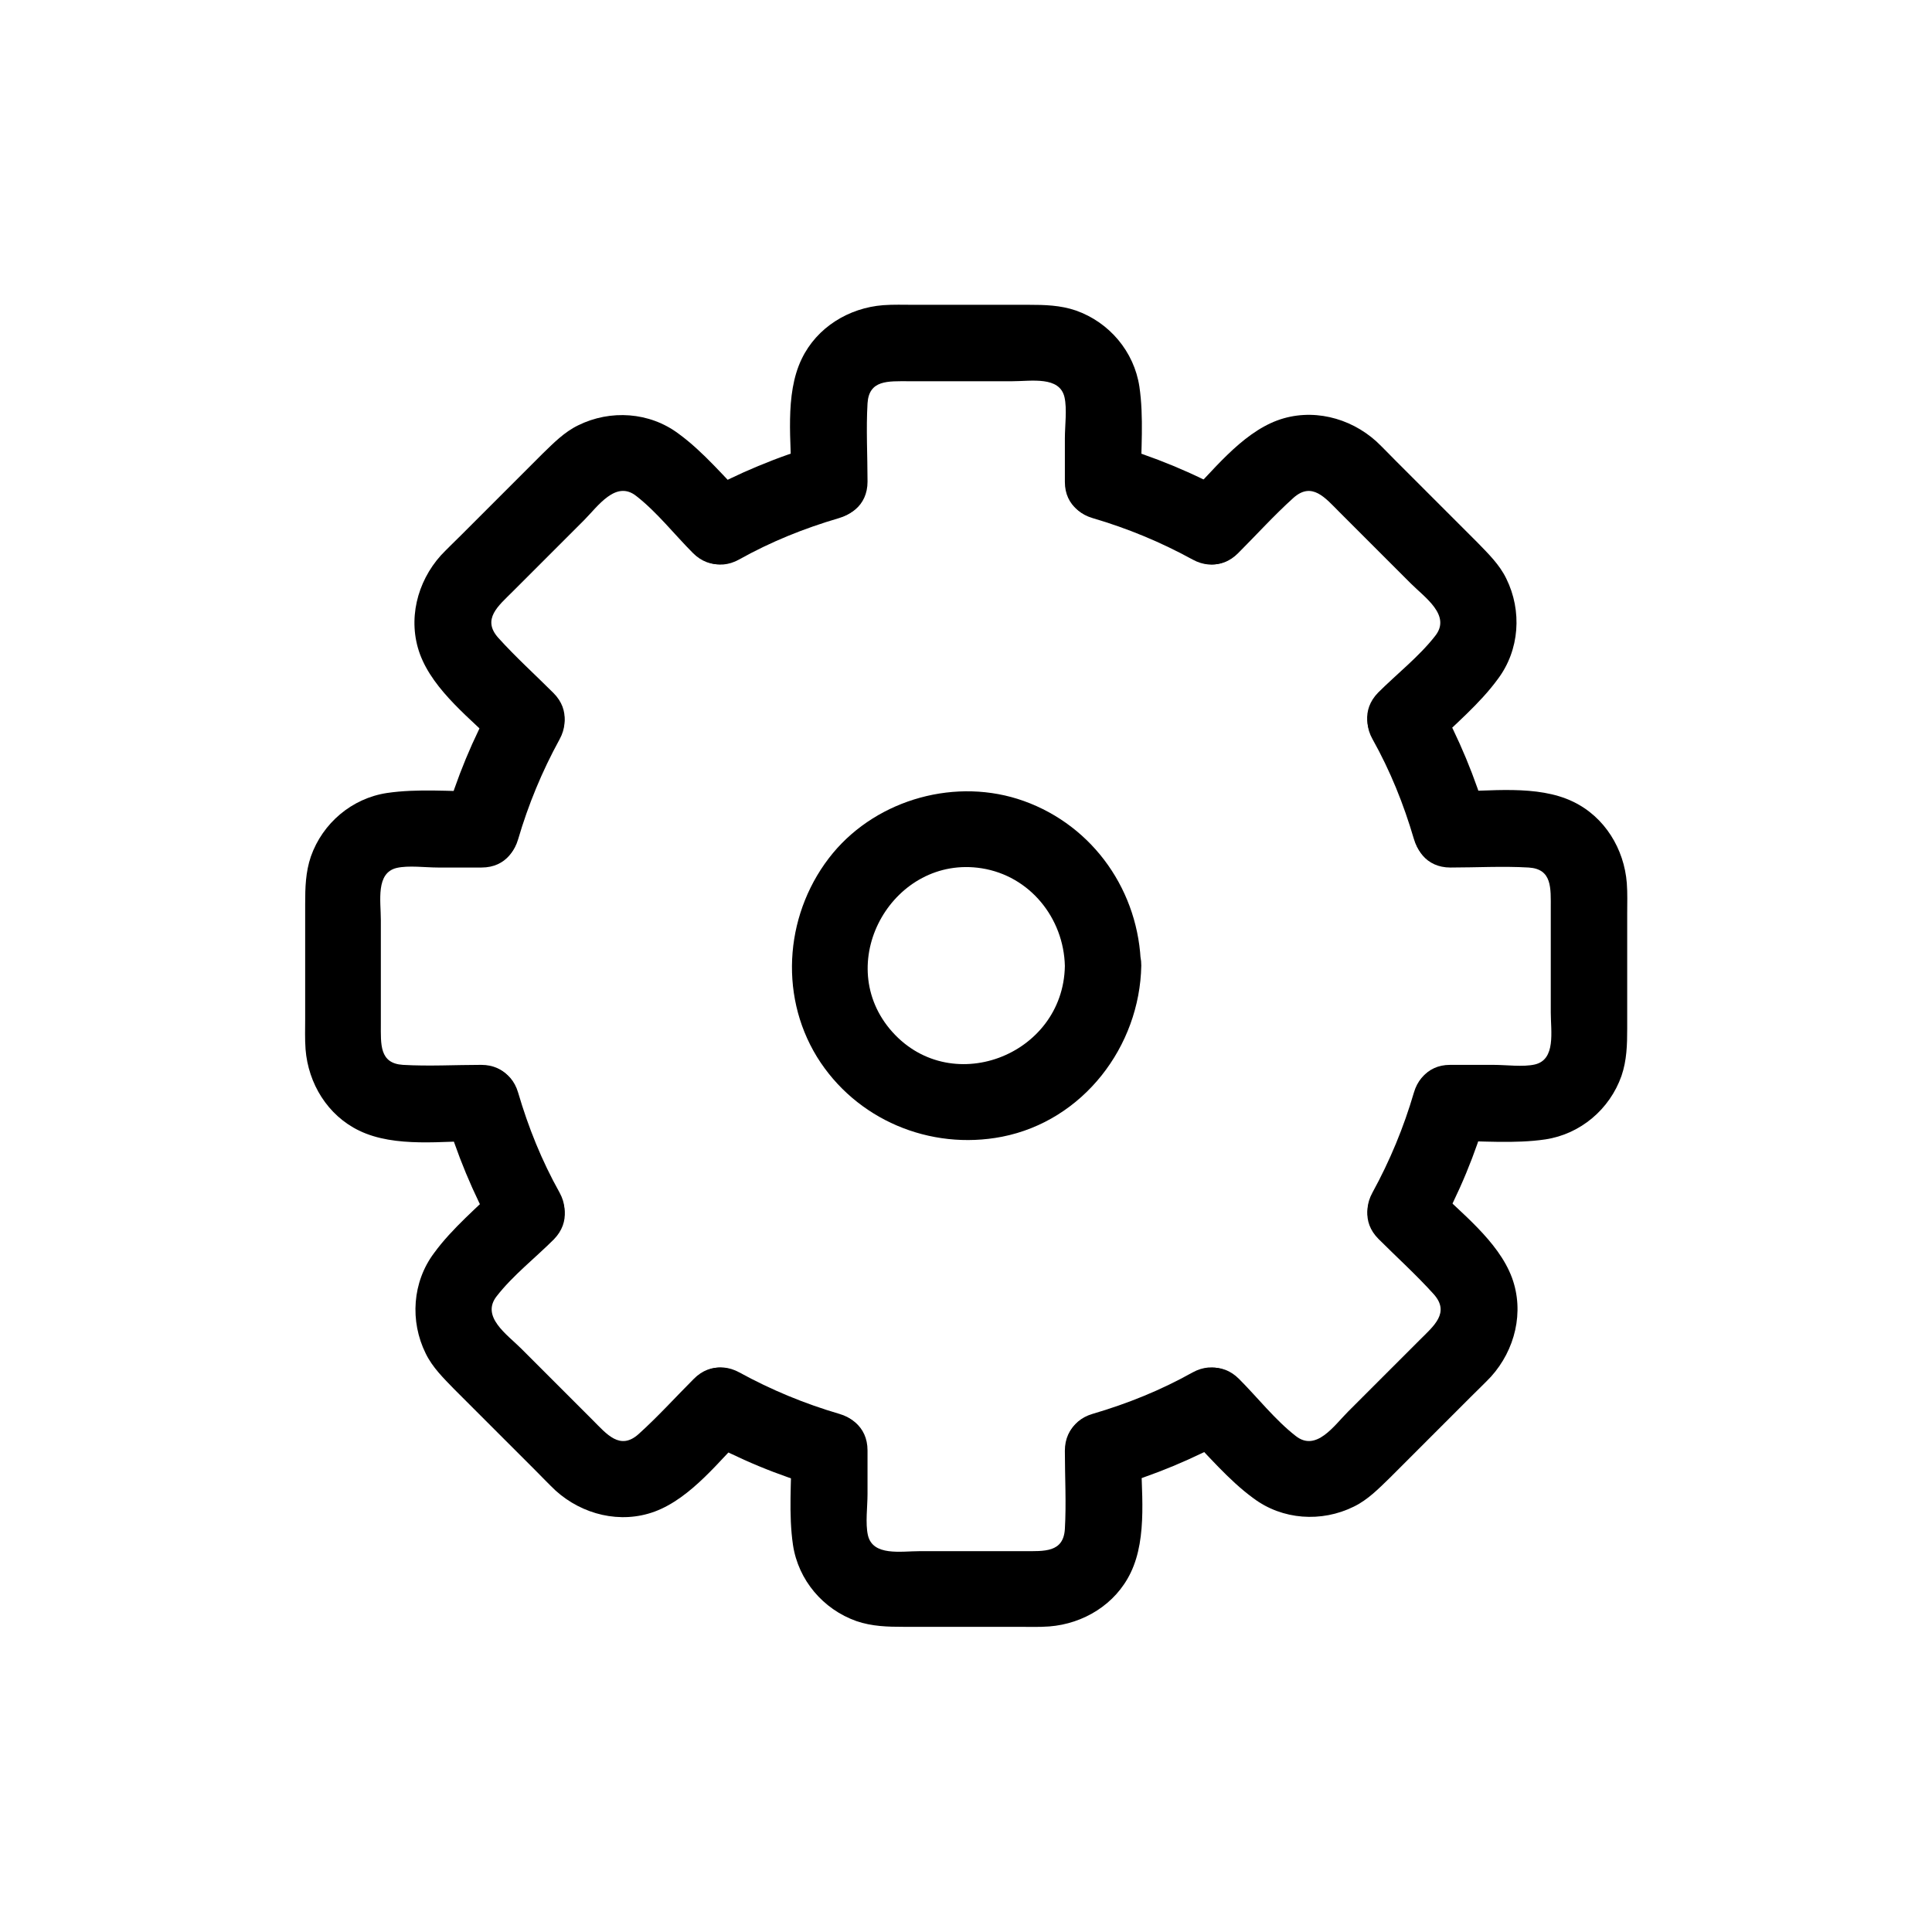
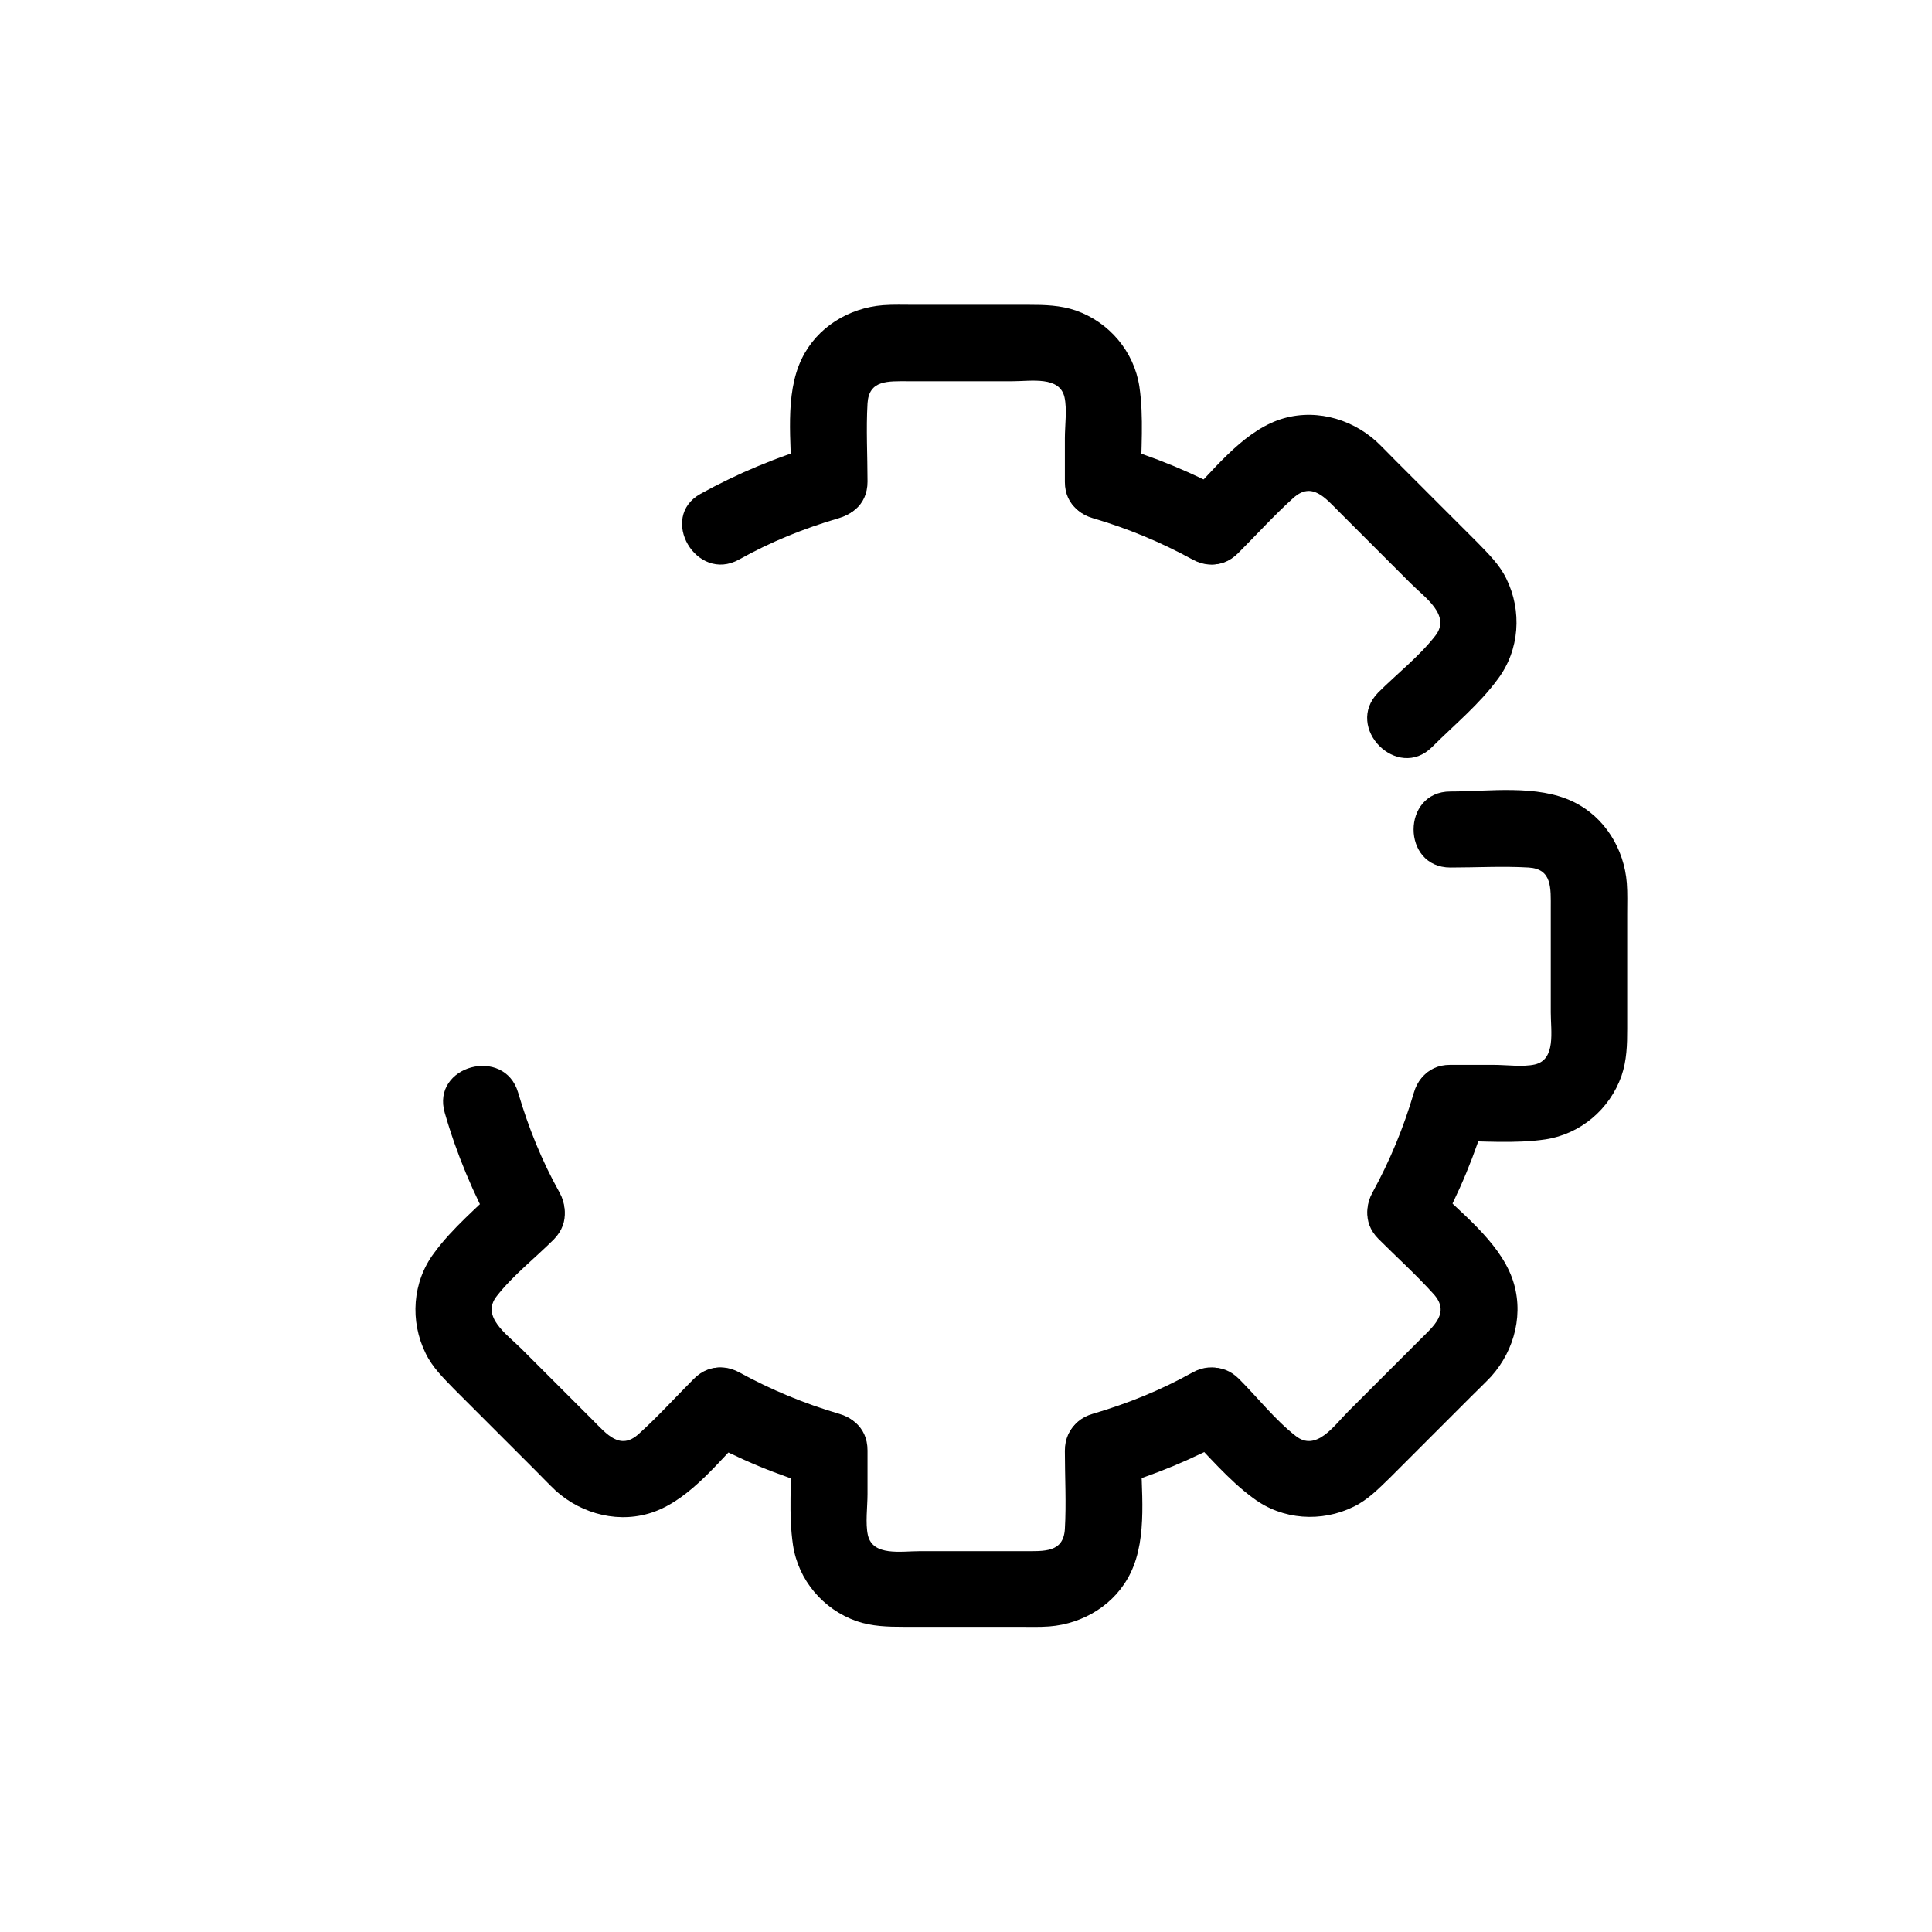
<svg xmlns="http://www.w3.org/2000/svg" fill="#000000" width="800px" height="800px" version="1.1" viewBox="144 144 512 512">
  <g>
    <path d="m426.2 528.47c0 6.852 0.402 13.906 0 20.758-0.402 6.246-5.441 5.844-10.883 5.844h-27.508c-5.039 0-12.496 1.41-13.805-4.231-0.707-3.125-0.102-7.559-0.102-10.883v-11.586c0-13-20.152-13-20.152 0 0 8.262-0.805 16.93 0.402 25.09 1.41 9.27 7.961 17.027 16.828 20.152 4.133 1.41 8.262 1.512 12.496 1.512h30.43c2.719 0 5.441 0.102 8.16-0.102 9.07-0.707 17.531-5.844 21.562-14.207 4.637-9.574 2.719-22.27 2.719-32.547 0.004-12.797-20.148-12.797-20.148 0.199z" />
    <path d="m446.35 271.53c0-8.262 0.805-16.93-0.402-25.09-1.41-9.27-7.961-17.027-16.828-20.152-4.133-1.41-8.262-1.512-12.496-1.512h-30.43c-2.719 0-5.441-0.102-8.16 0.102-9.07 0.707-17.531 5.844-21.562 14.207-4.637 9.574-2.719 22.27-2.719 32.547 0 13 20.152 13 20.152 0 0-6.852-0.402-13.906 0-20.758 0.402-6.246 5.441-5.844 10.883-5.844h27.508c5.039 0 12.496-1.41 13.805 4.231 0.707 3.125 0.102 7.559 0.102 10.883v11.586c-0.004 12.797 20.148 12.797 20.148-0.199z" />
-     <path d="m271.53 426.2c-6.852 0-13.906 0.402-20.758 0-6.246-0.402-5.844-5.441-5.844-10.883v-27.508c0-5.039-1.41-12.496 4.231-13.805 3.125-0.707 7.559-0.102 10.883-0.102h11.586c13 0 13-20.152 0-20.152-8.262 0-16.93-0.805-25.09 0.402-9.27 1.41-17.027 7.961-20.152 16.828-1.41 4.133-1.512 8.262-1.512 12.496v30.43c0 2.719-0.102 5.441 0.102 8.16 0.707 9.07 5.844 17.531 14.207 21.562 9.574 4.637 22.27 2.719 32.547 2.719 12.797 0.004 12.797-20.148-0.199-20.148z" />
    <path d="m528.47 446.35c8.262 0 16.93 0.805 25.09-0.402 9.27-1.41 17.027-7.961 20.152-16.828 1.41-4.133 1.512-8.262 1.512-12.496v-30.43c0-2.719 0.102-5.441-0.102-8.16-0.707-9.07-5.844-17.531-14.207-21.562-9.574-4.637-22.27-2.719-32.547-2.719-13 0-13 20.152 0 20.152 6.852 0 13.906-0.402 20.758 0 6.246 0.402 5.844 5.441 5.844 10.883v27.508c0 5.039 1.41 12.496-4.231 13.805-3.125 0.707-7.559 0.102-10.883 0.102h-11.586c-12.797-0.004-12.797 20.148 0.199 20.148z" />
    <path d="m276.46 458.04c-5.844 5.844-12.594 11.387-17.434 18.035-5.742 7.656-6.449 18.035-2.215 26.602 1.812 3.727 4.734 6.551 7.559 9.473 7.152 7.152 14.309 14.309 21.562 21.562 1.812 1.812 3.527 3.629 5.34 5.34 7.055 6.348 17.129 8.867 26.199 5.543 9.773-3.629 17.332-13.703 24.586-20.957 9.168-9.168-5.039-23.477-14.207-14.207-4.836 4.836-9.473 9.977-14.609 14.609-4.938 4.434-8.465 0-12.191-3.727-6.348-6.348-12.594-12.594-18.941-18.941-3.727-3.727-10.781-8.465-6.449-13.906 4.231-5.441 10.277-10.176 15.113-15.012 9.062-9.277-5.144-23.586-14.312-14.414z" />
    <path d="m523.53 341.96c5.844-5.844 12.594-11.387 17.434-18.035 5.742-7.656 6.449-18.035 2.215-26.602-1.812-3.727-4.734-6.551-7.559-9.473-7.152-7.152-14.309-14.309-21.562-21.562-1.812-1.812-3.527-3.629-5.34-5.34-7.055-6.348-17.129-8.867-26.199-5.543-9.773 3.629-17.332 13.703-24.586 20.957-9.168 9.168 5.039 23.477 14.207 14.207 4.836-4.836 9.473-9.977 14.609-14.609 4.938-4.434 8.465 0 12.191 3.727l18.941 18.941c3.727 3.727 10.781 8.465 6.449 13.906-4.231 5.441-10.277 10.176-15.113 15.012-9.062 9.273 5.144 23.582 14.312 14.414z" />
-     <path d="m290.67 327.65c-4.836-4.836-9.977-9.473-14.609-14.609-4.434-4.938 0-8.465 3.727-12.191 6.348-6.348 12.594-12.594 18.941-18.941 3.727-3.727 8.465-10.781 13.906-6.449 5.441 4.231 10.176 10.277 15.012 15.113 9.168 9.168 23.477-5.039 14.207-14.207-5.844-5.844-11.387-12.594-18.035-17.434-7.656-5.742-18.035-6.449-26.602-2.215-3.727 1.812-6.551 4.734-9.473 7.559l-21.562 21.562c-1.812 1.812-3.629 3.527-5.34 5.34-6.348 7.055-8.867 17.129-5.543 26.199 3.629 9.773 13.703 17.332 20.957 24.586 9.375 9.164 23.582-5.144 14.414-14.312z" />
    <path d="m509.32 472.34c4.836 4.836 9.977 9.473 14.609 14.609 4.434 4.938 0 8.465-3.727 12.191-6.348 6.348-12.594 12.594-18.941 18.941-3.727 3.727-8.465 10.781-13.906 6.449-5.441-4.231-10.176-10.277-15.012-15.113-9.168-9.168-23.477 5.039-14.207 14.207 5.844 5.844 11.387 12.594 18.035 17.434 7.656 5.742 18.035 6.449 26.602 2.215 3.727-1.812 6.551-4.734 9.473-7.559l21.562-21.562c1.812-1.812 3.629-3.527 5.34-5.34 6.348-7.055 8.867-17.129 5.543-26.199-3.629-9.773-13.703-17.332-20.957-24.586-9.375-9.164-23.582 5.144-14.414 14.312z" />
    <path d="m433.55 281.3c9.27 2.719 18.035 6.348 26.5 10.984 11.387 6.246 21.562-11.082 10.176-17.434-9.977-5.543-20.453-9.875-31.336-13-12.492-3.625-17.73 15.82-5.34 19.449z" />
    <path d="m525.14 470.23c5.543-9.977 9.875-20.453 13-31.336 3.629-12.496-15.82-17.836-19.445-5.34-2.719 9.27-6.348 18.035-10.984 26.5-6.25 11.383 11.184 21.562 17.43 10.176z" />
    <path d="m329.77 525.14c9.977 5.543 20.453 9.875 31.336 13 12.496 3.629 17.836-15.82 5.34-19.445-9.27-2.719-18.035-6.348-26.5-10.984-11.383-6.25-21.559 11.184-10.176 17.43z" />
-     <path d="m281.3 366.45c2.719-9.27 6.348-18.035 10.984-26.5 6.246-11.387-11.082-21.562-17.434-10.176-5.543 9.977-9.875 20.453-13 31.336-3.625 12.492 15.82 17.734 19.449 5.34z" />
    <path d="m339.84 292.29c8.465-4.734 17.23-8.262 26.5-10.984 12.395-3.629 7.152-23.074-5.34-19.445-10.883 3.125-21.461 7.559-31.336 13-11.285 6.242-1.109 23.676 10.176 17.43z" />
    <path d="m261.86 438.89c3.125 10.883 7.559 21.461 13 31.336 6.246 11.387 23.68 1.211 17.434-10.176-4.734-8.465-8.262-17.23-10.984-26.5-3.633-12.395-23.078-7.156-19.449 5.34z" />
    <path d="m438.89 538.14c10.883-3.125 21.461-7.559 31.336-13 11.387-6.246 1.211-23.68-10.176-17.434-8.465 4.734-17.23 8.262-26.5 10.984-12.395 3.629-7.156 23.074 5.34 19.449z" />
-     <path d="m507.71 339.84c4.734 8.465 8.262 17.23 10.984 26.5 3.629 12.395 23.074 7.152 19.445-5.34-3.125-10.883-7.559-21.461-13-31.336-6.246-11.285-23.68-1.109-17.43 10.176z" />
-     <path d="m426.2 400c-0.402 23.879-30.832 35.469-46.453 16.625-15.012-18.238 1.211-46.148 24.383-42.523 12.801 2.016 21.77 13.199 22.07 25.898 0.203 13 20.355 13 20.152 0-0.402-19.648-12.496-37.082-31.035-43.73-17.734-6.348-38.594-0.605-50.582 13.805-12.496 15.113-14.609 37.082-4.231 54.008 10.277 16.625 29.926 24.887 49.07 21.16 21.461-4.231 36.477-23.879 36.879-45.344 0.102-12.898-20.051-12.898-20.254 0.102z" />
+     <path d="m507.71 339.84z" />
  </g>
</svg>